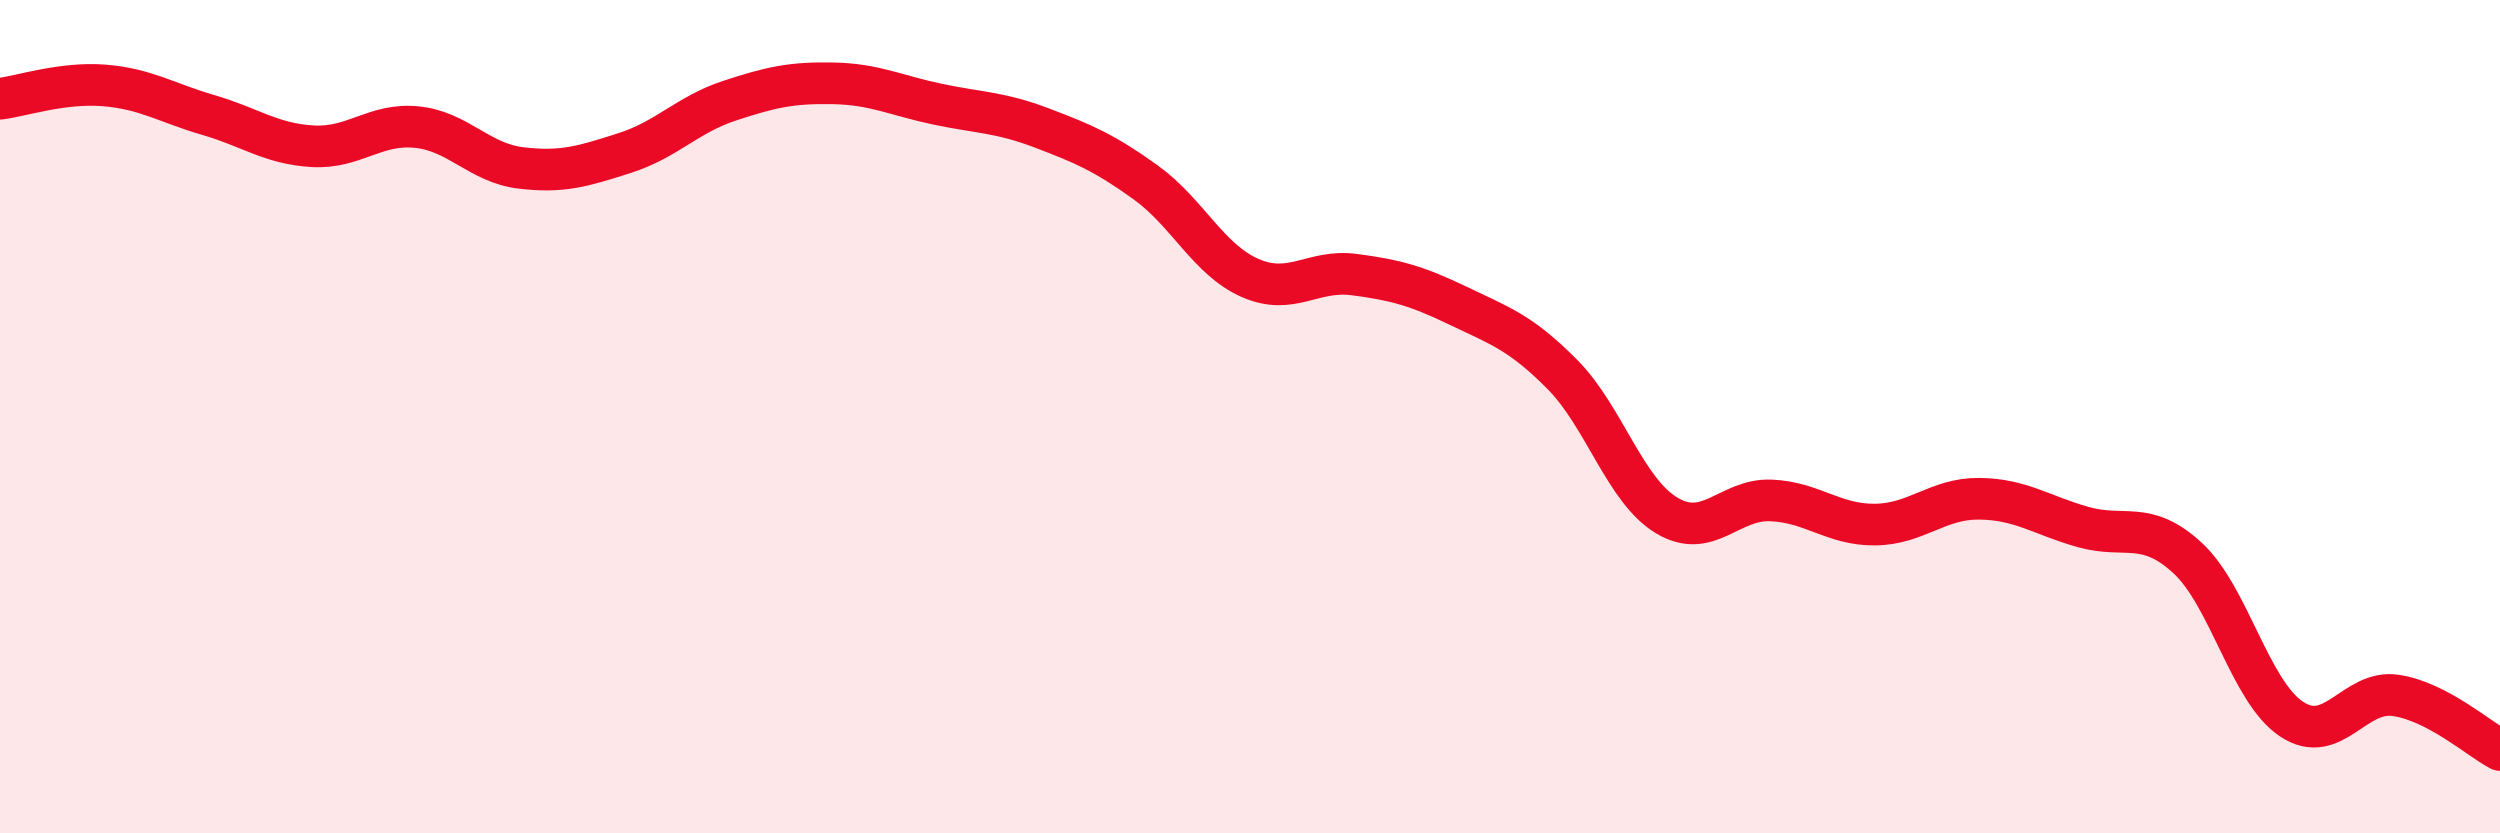
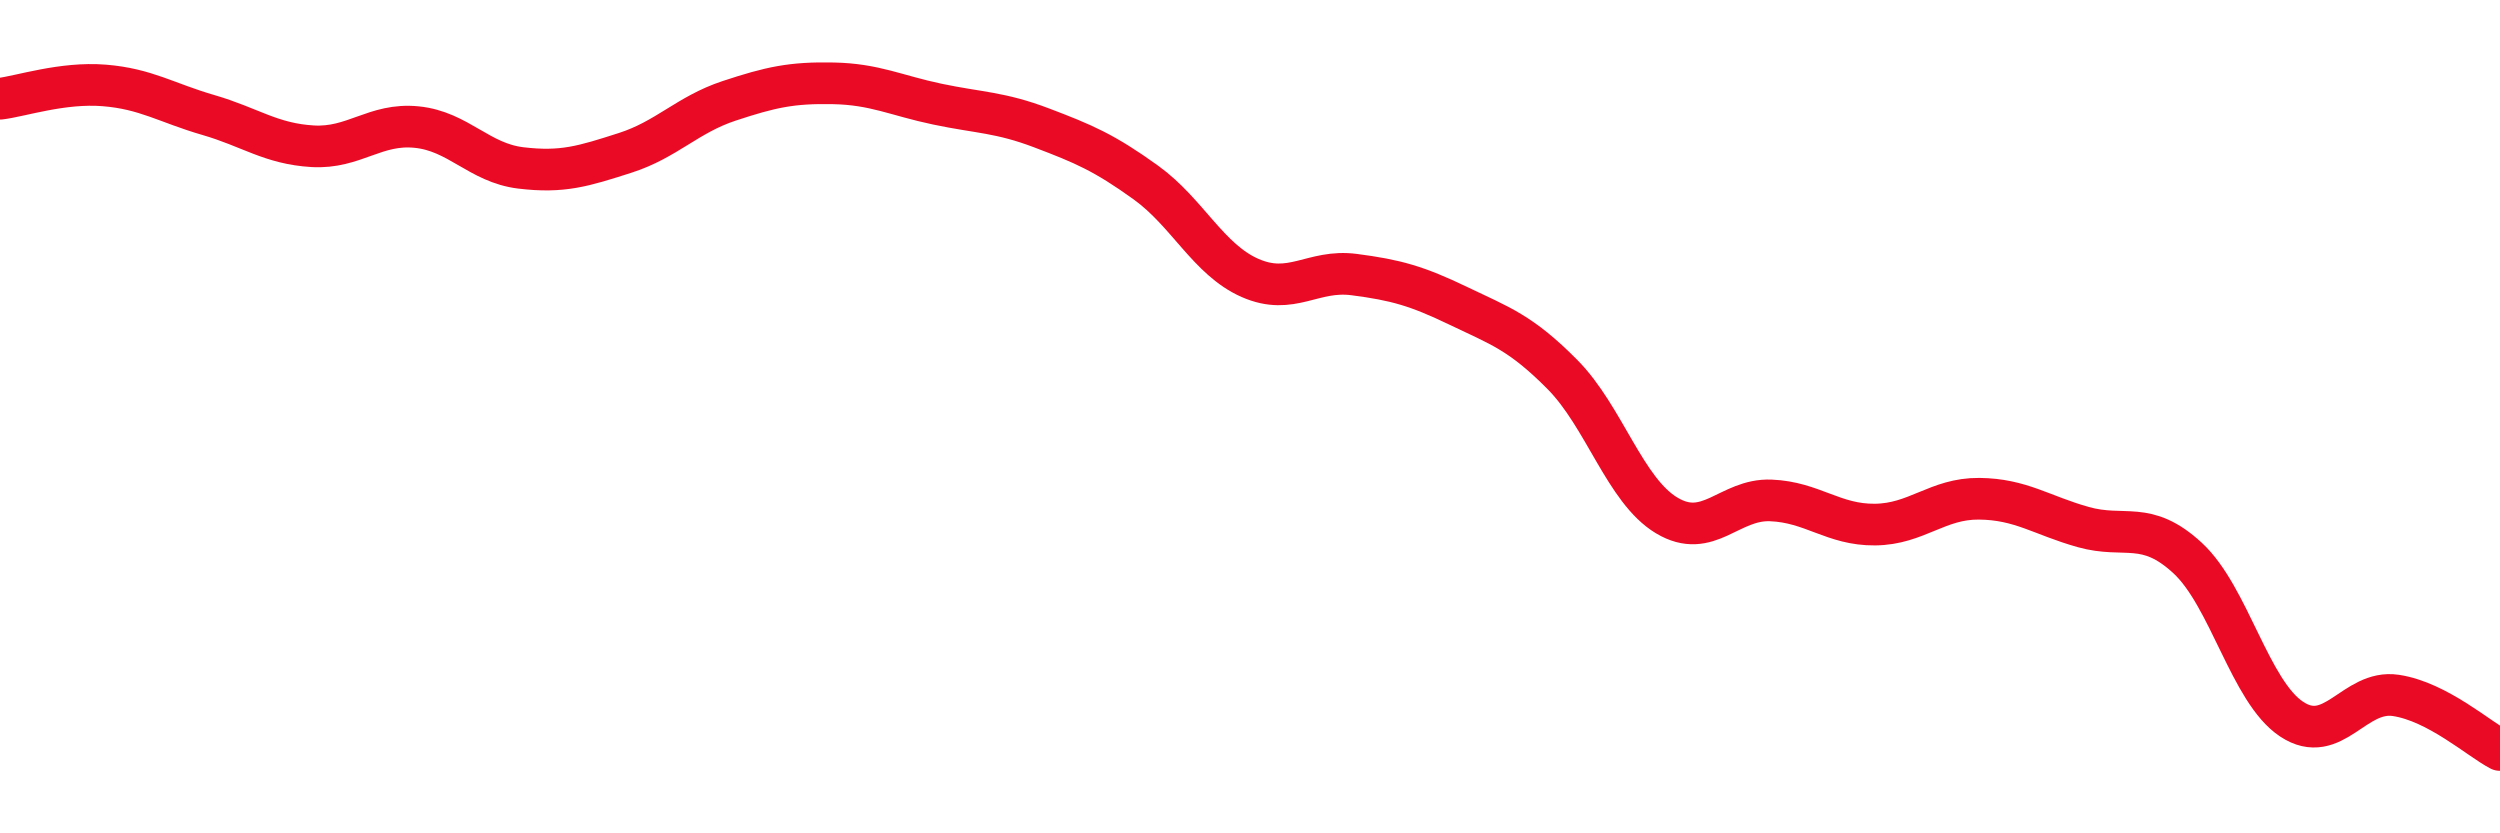
<svg xmlns="http://www.w3.org/2000/svg" width="60" height="20" viewBox="0 0 60 20">
-   <path d="M 0,2.37 C 0.5,2.31 1.5,1.97 2.5,2.05 C 3.5,2.13 4,2.47 5,2.76 C 6,3.05 6.5,3.45 7.5,3.51 C 8.5,3.57 9,2.95 10,3.05 C 11,3.15 11.5,3.91 12.5,4.03 C 13.5,4.15 14,3.99 15,3.67 C 16,3.35 16.5,2.75 17.5,2.42 C 18.5,2.09 19,1.98 20,2 C 21,2.02 21.5,2.29 22.5,2.5 C 23.5,2.71 24,2.69 25,3.07 C 26,3.45 26.5,3.66 27.5,4.38 C 28.5,5.1 29,6.23 30,6.67 C 31,7.11 31.5,6.46 32.5,6.59 C 33.5,6.72 34,6.86 35,7.34 C 36,7.82 36.5,7.98 37.5,8.99 C 38.5,10 39,11.77 40,12.37 C 41,12.97 41.5,11.97 42.5,12.01 C 43.5,12.05 44,12.6 45,12.59 C 46,12.58 46.5,11.96 47.5,11.97 C 48.5,11.98 49,12.37 50,12.65 C 51,12.93 51.5,12.47 52.5,13.39 C 53.5,14.31 54,16.6 55,17.26 C 56,17.92 56.5,16.54 57.5,16.69 C 58.5,16.84 59.5,17.74 60,18L60 20L0 20Z" fill="#EB0A25" opacity="0.1" stroke-linecap="round" stroke-linejoin="round" />
  <path d="M 0,2.37 C 0.5,2.31 1.5,1.97 2.5,2.05 C 3.5,2.13 4,2.47 5,2.76 C 6,3.05 6.5,3.45 7.5,3.51 C 8.5,3.57 9,2.95 10,3.05 C 11,3.15 11.5,3.91 12.5,4.03 C 13.5,4.15 14,3.99 15,3.67 C 16,3.35 16.5,2.75 17.5,2.42 C 18.5,2.09 19,1.98 20,2 C 21,2.02 21.5,2.29 22.5,2.5 C 23.5,2.71 24,2.69 25,3.07 C 26,3.45 26.5,3.66 27.5,4.38 C 28.5,5.1 29,6.23 30,6.67 C 31,7.11 31.5,6.46 32.5,6.59 C 33.5,6.72 34,6.86 35,7.34 C 36,7.82 36.5,7.98 37.5,8.99 C 38.5,10 39,11.77 40,12.37 C 41,12.97 41.5,11.97 42.5,12.01 C 43.5,12.05 44,12.6 45,12.59 C 46,12.58 46.5,11.96 47.5,11.97 C 48.5,11.98 49,12.37 50,12.65 C 51,12.93 51.5,12.47 52.5,13.39 C 53.5,14.31 54,16.6 55,17.26 C 56,17.92 56.5,16.54 57.5,16.69 C 58.5,16.84 59.5,17.74 60,18" stroke="#EB0A25" stroke-width="1" fill="none" stroke-linecap="round" stroke-linejoin="round" />
</svg>